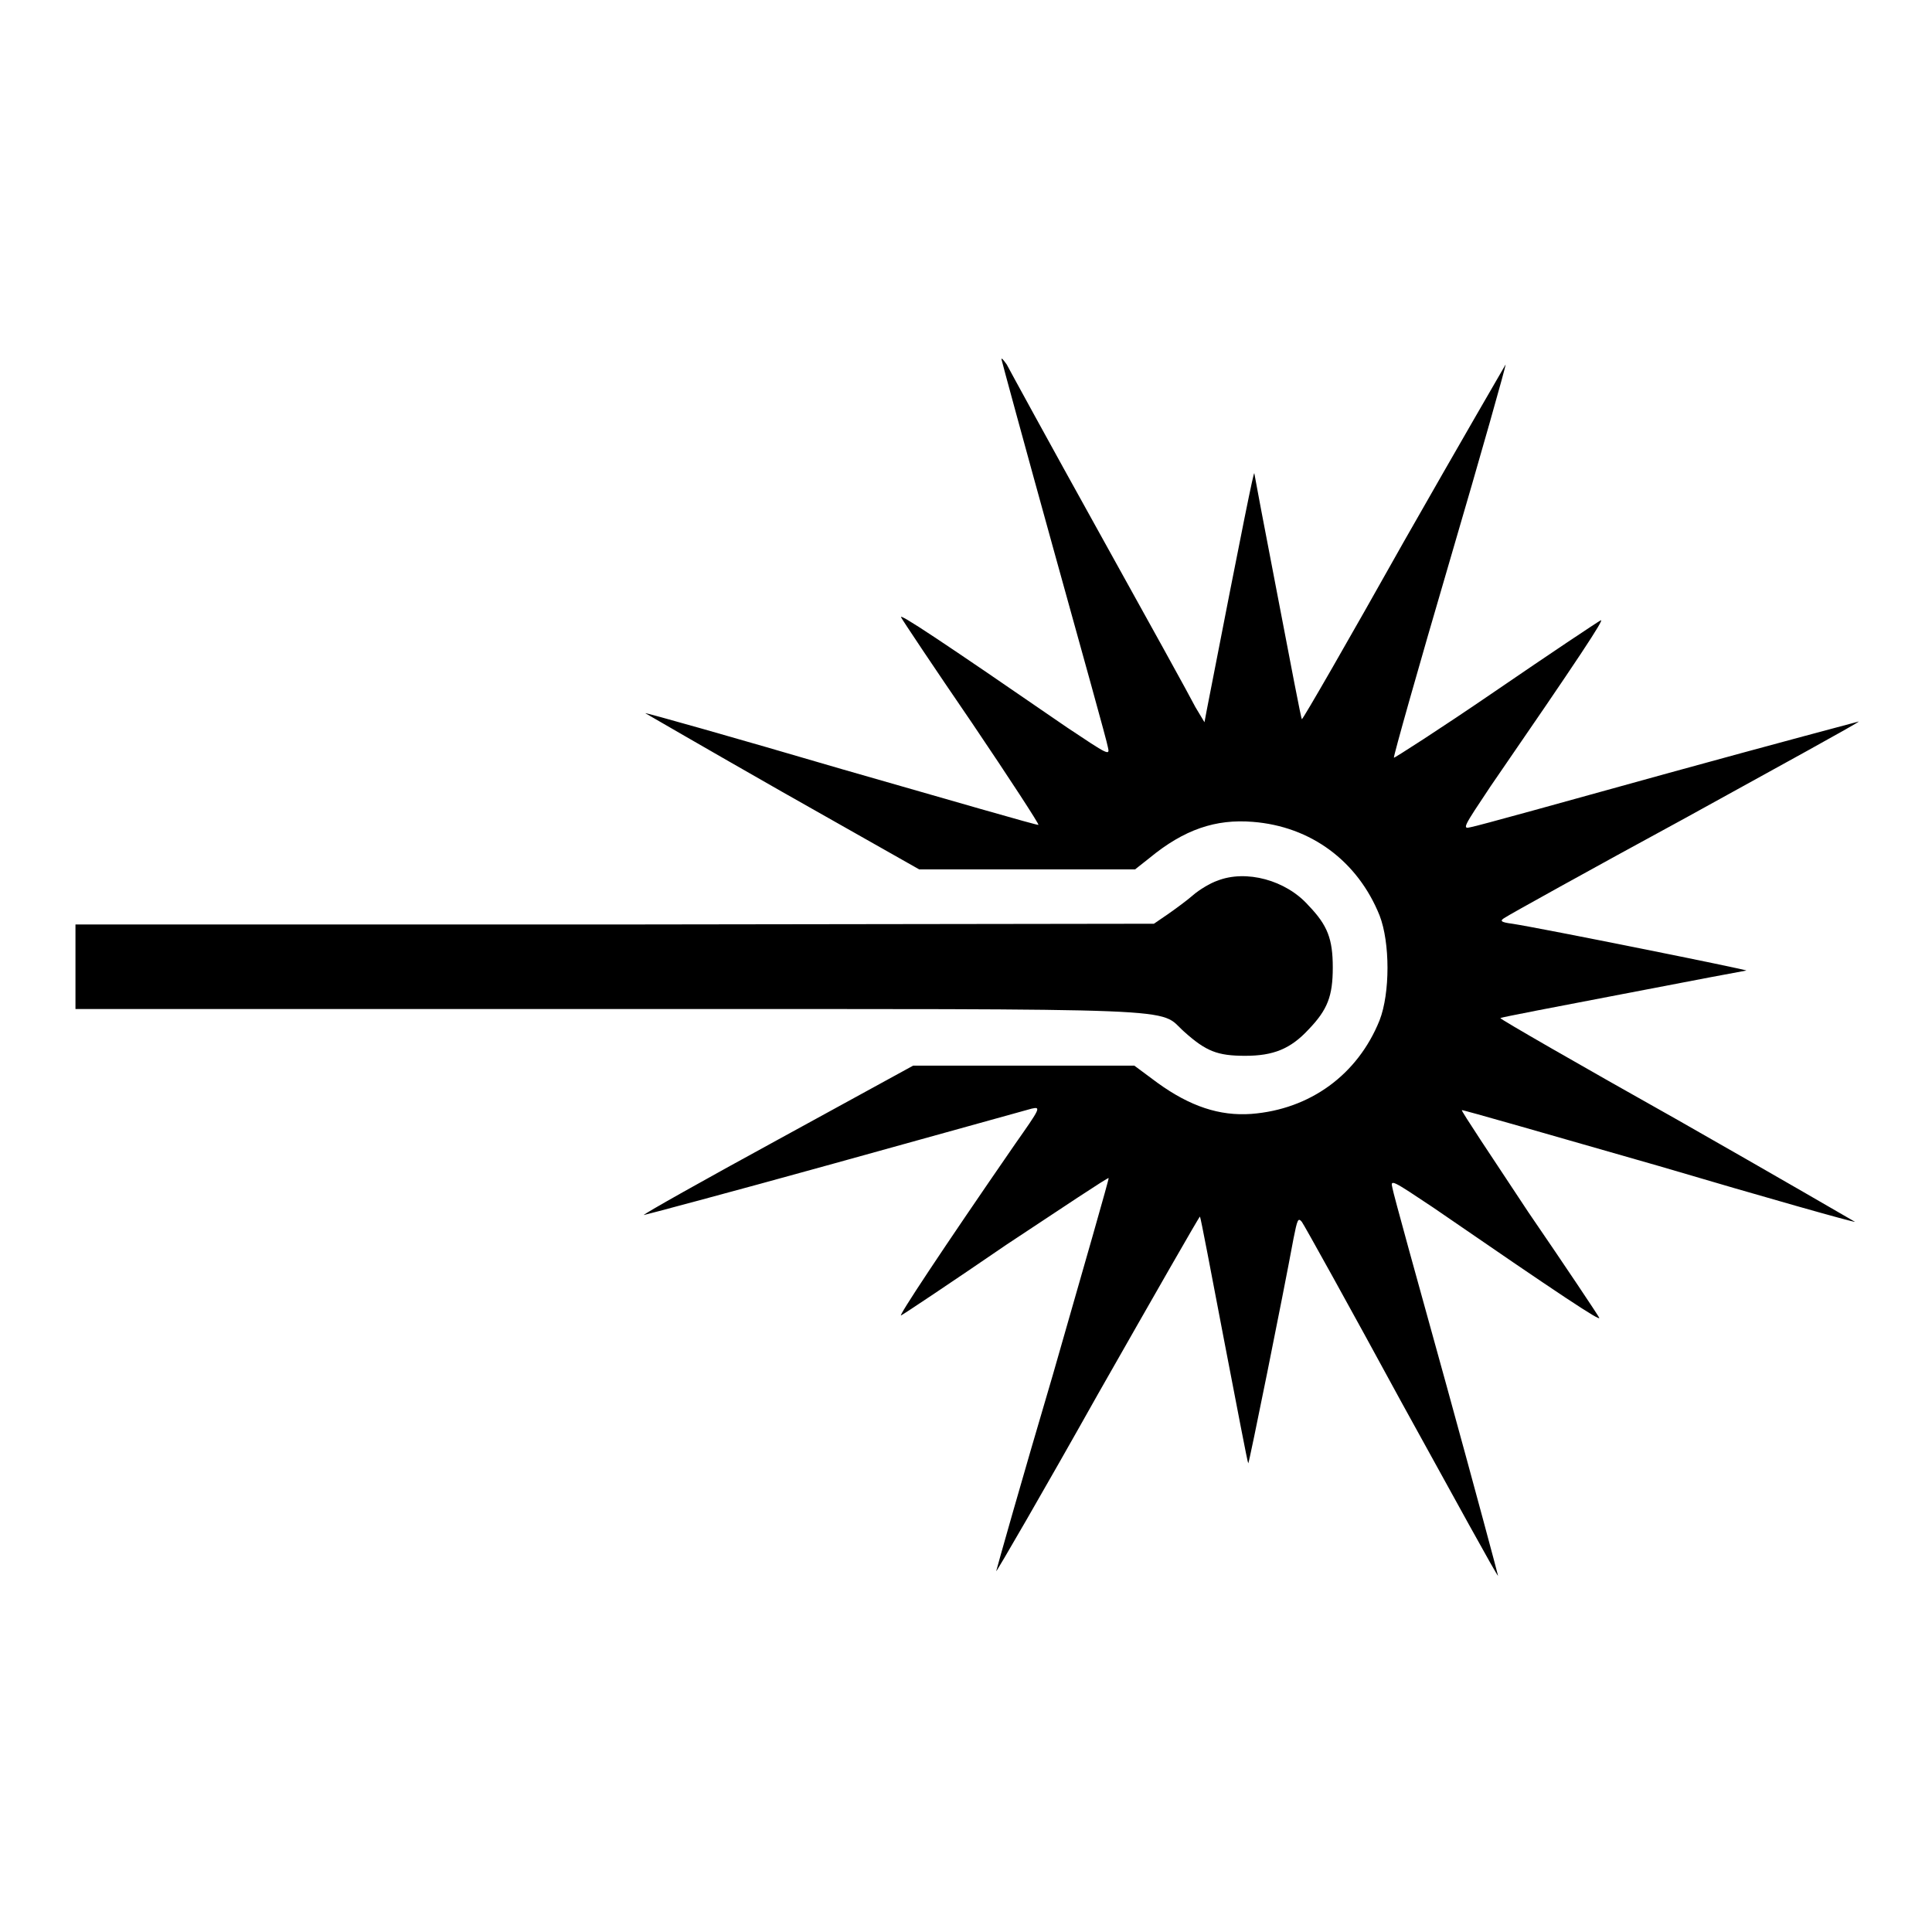
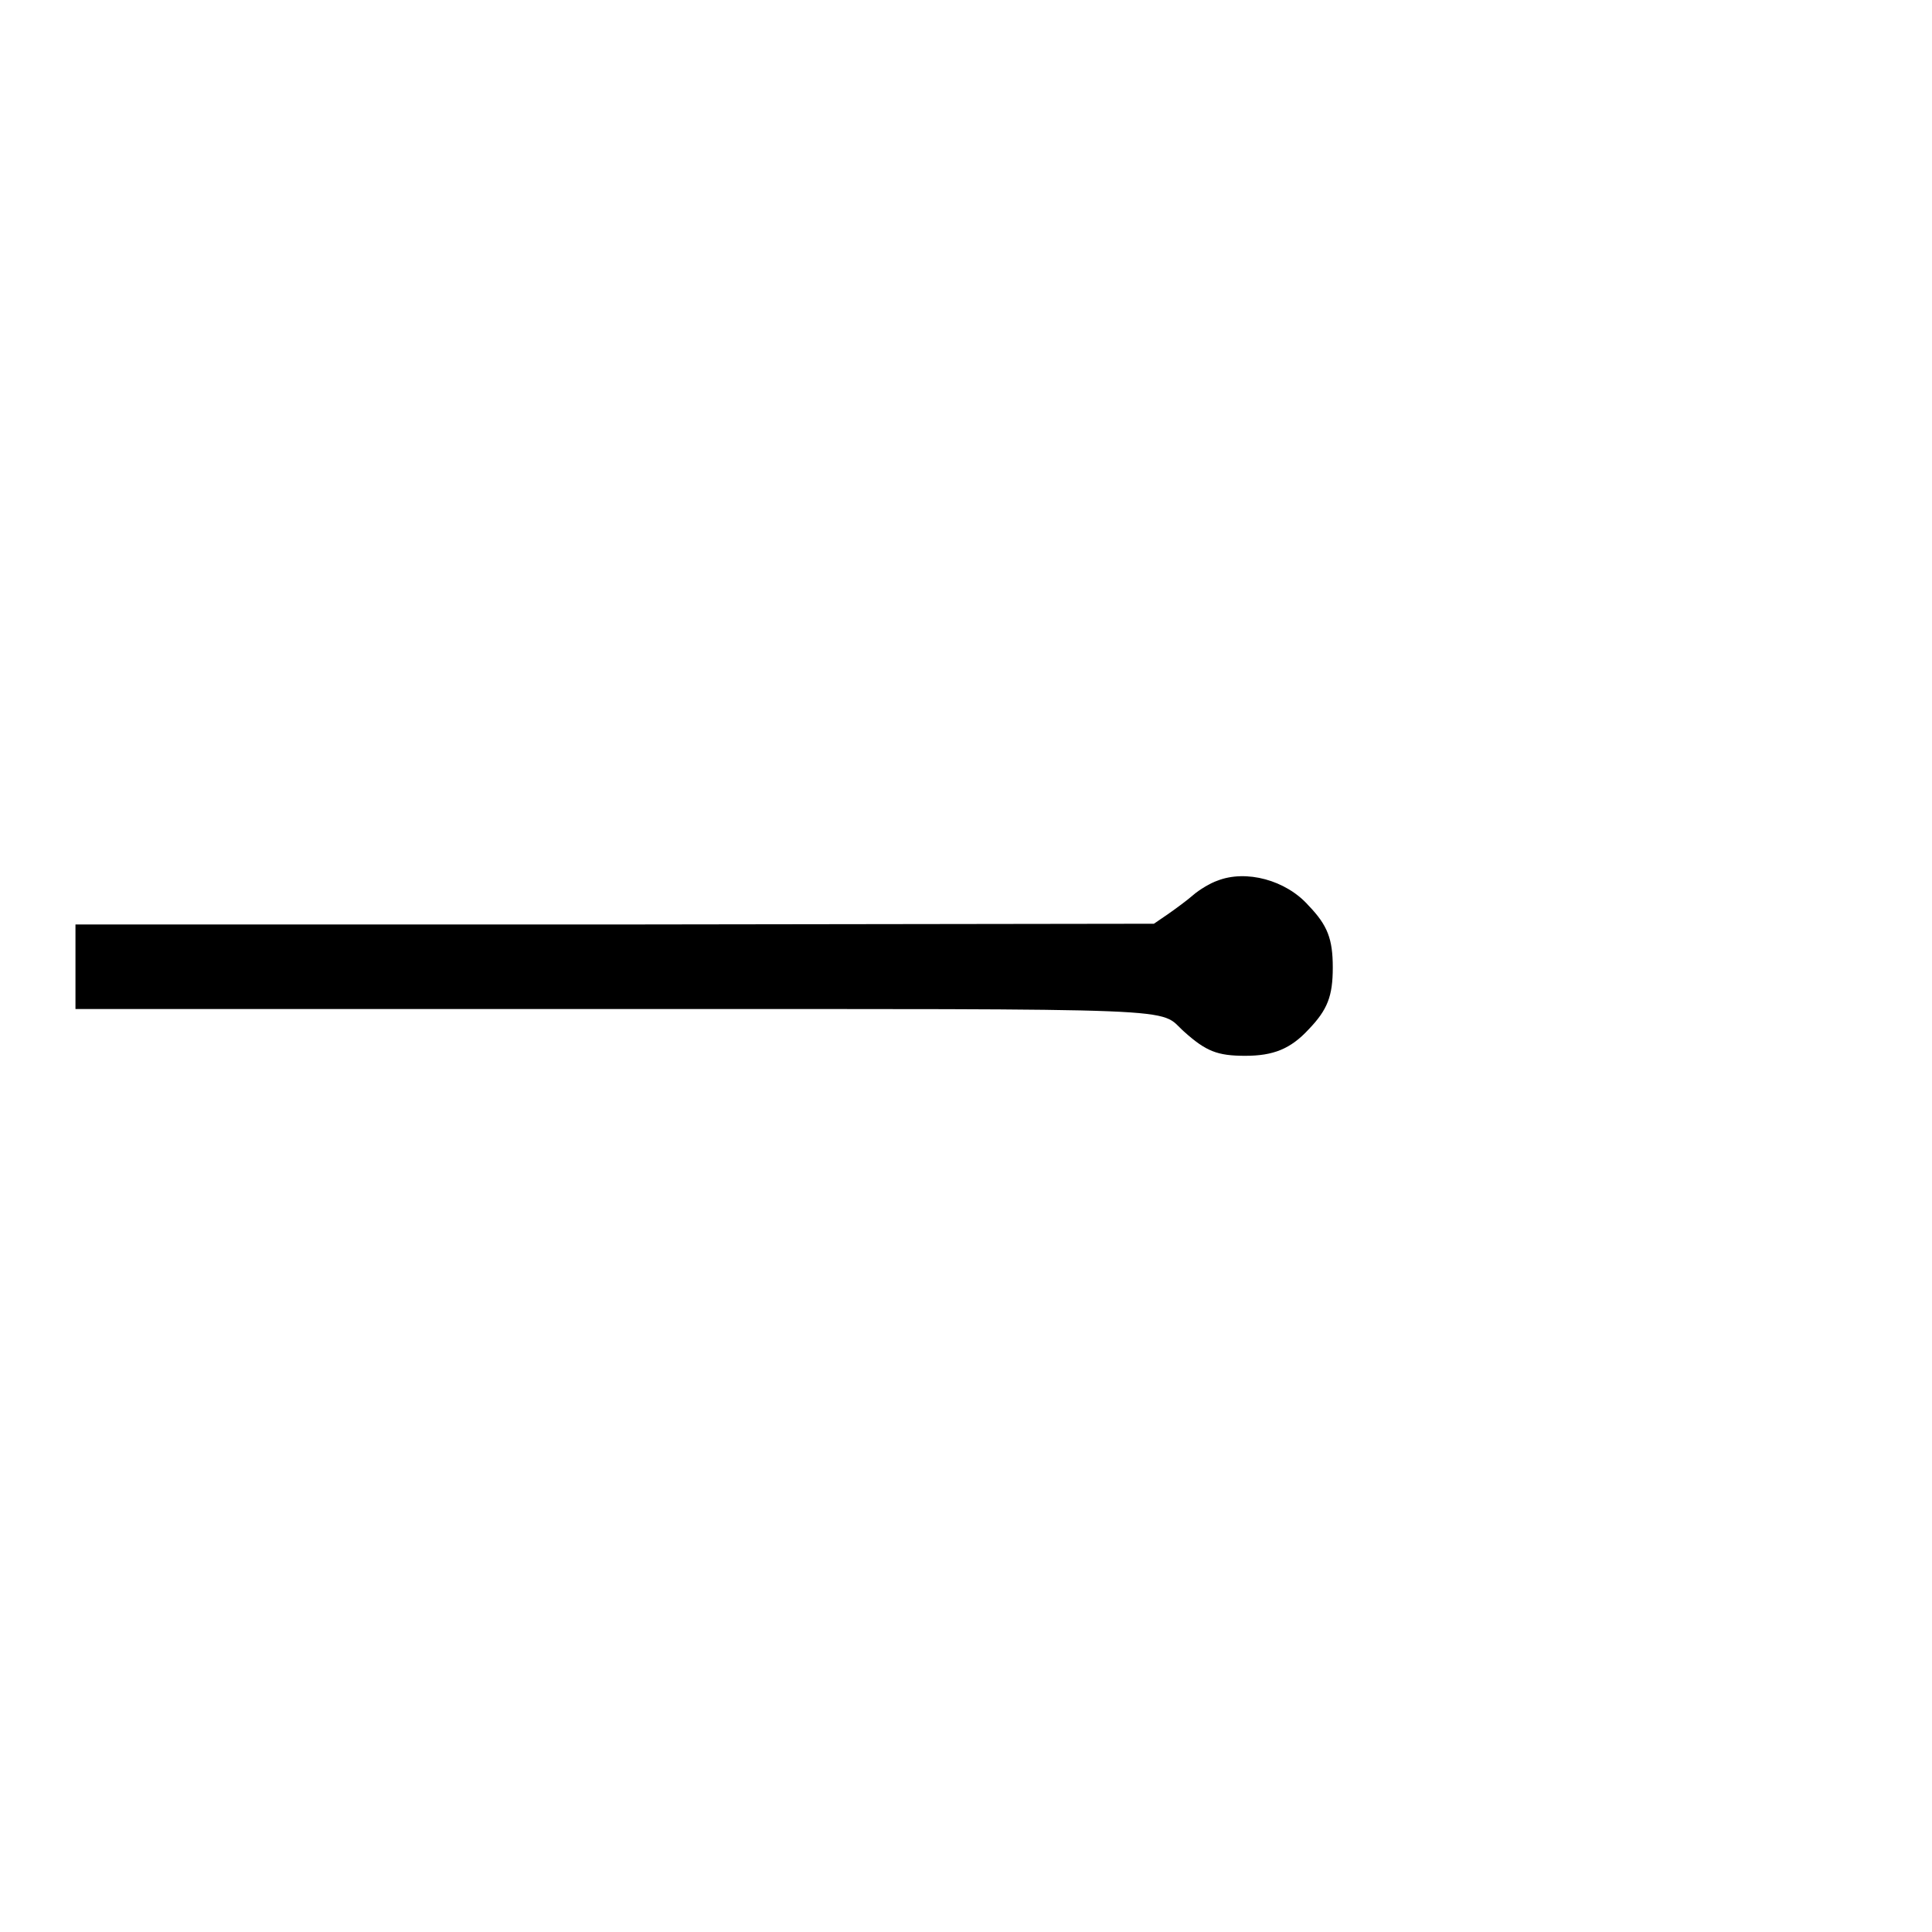
<svg xmlns="http://www.w3.org/2000/svg" version="1.1" x="0px" y="0px" viewBox="0 0 256 256" enable-background="new 0 0 256 256" xml:space="preserve">
  <g>
    <g>
      <g>
-         <path fill="#000000" d="M132.7,47.6c0,0.1,3.1,11.5,6.9,25.2c3.8,13.7,7.1,25.5,7.2,26.2c0.3,1.2,0,1-5.4-2.6c-17-11.7-22.3-15.2-22-14.6c0.2,0.4,4.4,6.7,9.4,14c5,7.4,8.9,13.4,8.8,13.5c-0.1,0.1-11.8-3.3-26.1-7.4c-14.3-4.2-26-7.5-26-7.4c0,0,8.1,4.7,18.1,10.4l18.2,10.3h14.3h14.3l1.9-1.5c4.6-3.8,8.8-5.2,13.7-4.8c7.7,0.6,13.9,5.2,16.8,12.4c1.4,3.6,1.4,10.3,0,13.9c-2.9,7.2-9.2,11.8-17,12.4c-4.2,0.3-8.1-1-12.4-4.1l-3.1-2.3h-14.7H121l-17.9,9.8c-9.9,5.4-17.9,9.9-17.8,10c0.1,0,11.4-3,25.1-6.8c13.7-3.8,25.6-7.1,26.3-7.3c1.3-0.3,1.1,0-2.2,4.7c-9.8,14.2-15.6,23-15.1,22.7c0.4-0.2,6.7-4.4,14-9.4c7.4-4.9,13.4-8.9,13.5-8.8c0.1,0-3.3,11.8-7.4,26.1c-4.2,14.2-7.5,25.9-7.5,26c0.1,0,6.2-10.5,13.5-23.5c7.4-13,13.4-23.5,13.5-23.5c0.1,0.1,1.5,7.5,3.2,16.4c1.7,8.8,3.1,16.2,3.2,16.3c0.1,0.1,4.6-22.2,6-29.8c0.5-2.5,0.6-2.8,1.1-2.2c0.3,0.4,6.3,11.2,13.2,23.9c7,12.7,12.7,23.1,12.8,23c0-0.1-3-11.3-6.8-25.1c-3.8-13.7-7.1-25.6-7.2-26.3c-0.3-1.2,0-1,5.4,2.6c17,11.7,22.3,15.2,22,14.6c-0.2-0.4-4.4-6.7-9.4-14c-4.9-7.4-8.9-13.4-8.8-13.5c0-0.1,11.8,3.3,26.1,7.4c14.2,4.2,25.9,7.5,26,7.4c0,0-10.5-6.1-23.5-13.5c-13-7.3-23.6-13.4-23.5-13.5c0.1-0.1,7.4-1.5,16.3-3.2c8.8-1.7,16.2-3.1,16.3-3.1c0.2-0.1-27.1-5.6-31-6.2c-1.6-0.2-1.7-0.4-1-0.8c0.4-0.3,11.2-6.3,23.9-13.2c12.7-7,23.1-12.7,23-12.8c0,0-11.3,3-25.1,6.8c-13.7,3.8-25.6,7.1-26.3,7.2c-1.2,0.3-1,0,2.6-5.4c11.7-17,15.2-22.3,14.6-22c-0.4,0.2-6.7,4.4-14,9.4c-7.3,5-13.4,8.9-13.4,8.8c-0.1-0.1,3.2-11.8,7.4-26.1c4.2-14.3,7.5-26,7.4-26c0,0-6.1,10.5-13.5,23.5c-7.3,13-13.4,23.6-13.5,23.5c-0.1-0.1-1.5-7.4-3.2-16.3c-1.7-8.8-3.1-16.2-3.1-16.3c-0.1-0.1-1.3,5.7-6.3,31.4l-0.3,1.6l-1.2-2c-0.6-1.2-6.4-11.7-12.9-23.4s-11.9-21.6-12.1-22C132.9,47.6,132.7,47.4,132.7,47.6z" />
        <path fill="#000000" d="M161.3,116.7c-0.9,0.3-2.4,1.2-3.2,1.9c-0.8,0.7-2.3,1.8-3.3,2.5l-1.9,1.3l-71.5,0.1L10,122.5v5.6v5.6h70.9c78.3,0,72.4-0.2,76,3c2.9,2.6,4.4,3.2,8.1,3.2c3.7,0,6-0.9,8.4-3.5c2.5-2.6,3.2-4.4,3.2-8.2c0-3.8-0.7-5.6-3.2-8.2C170.4,116.6,165.1,115.2,161.3,116.7z" />
      </g>
    </g>
  </g>
</svg>